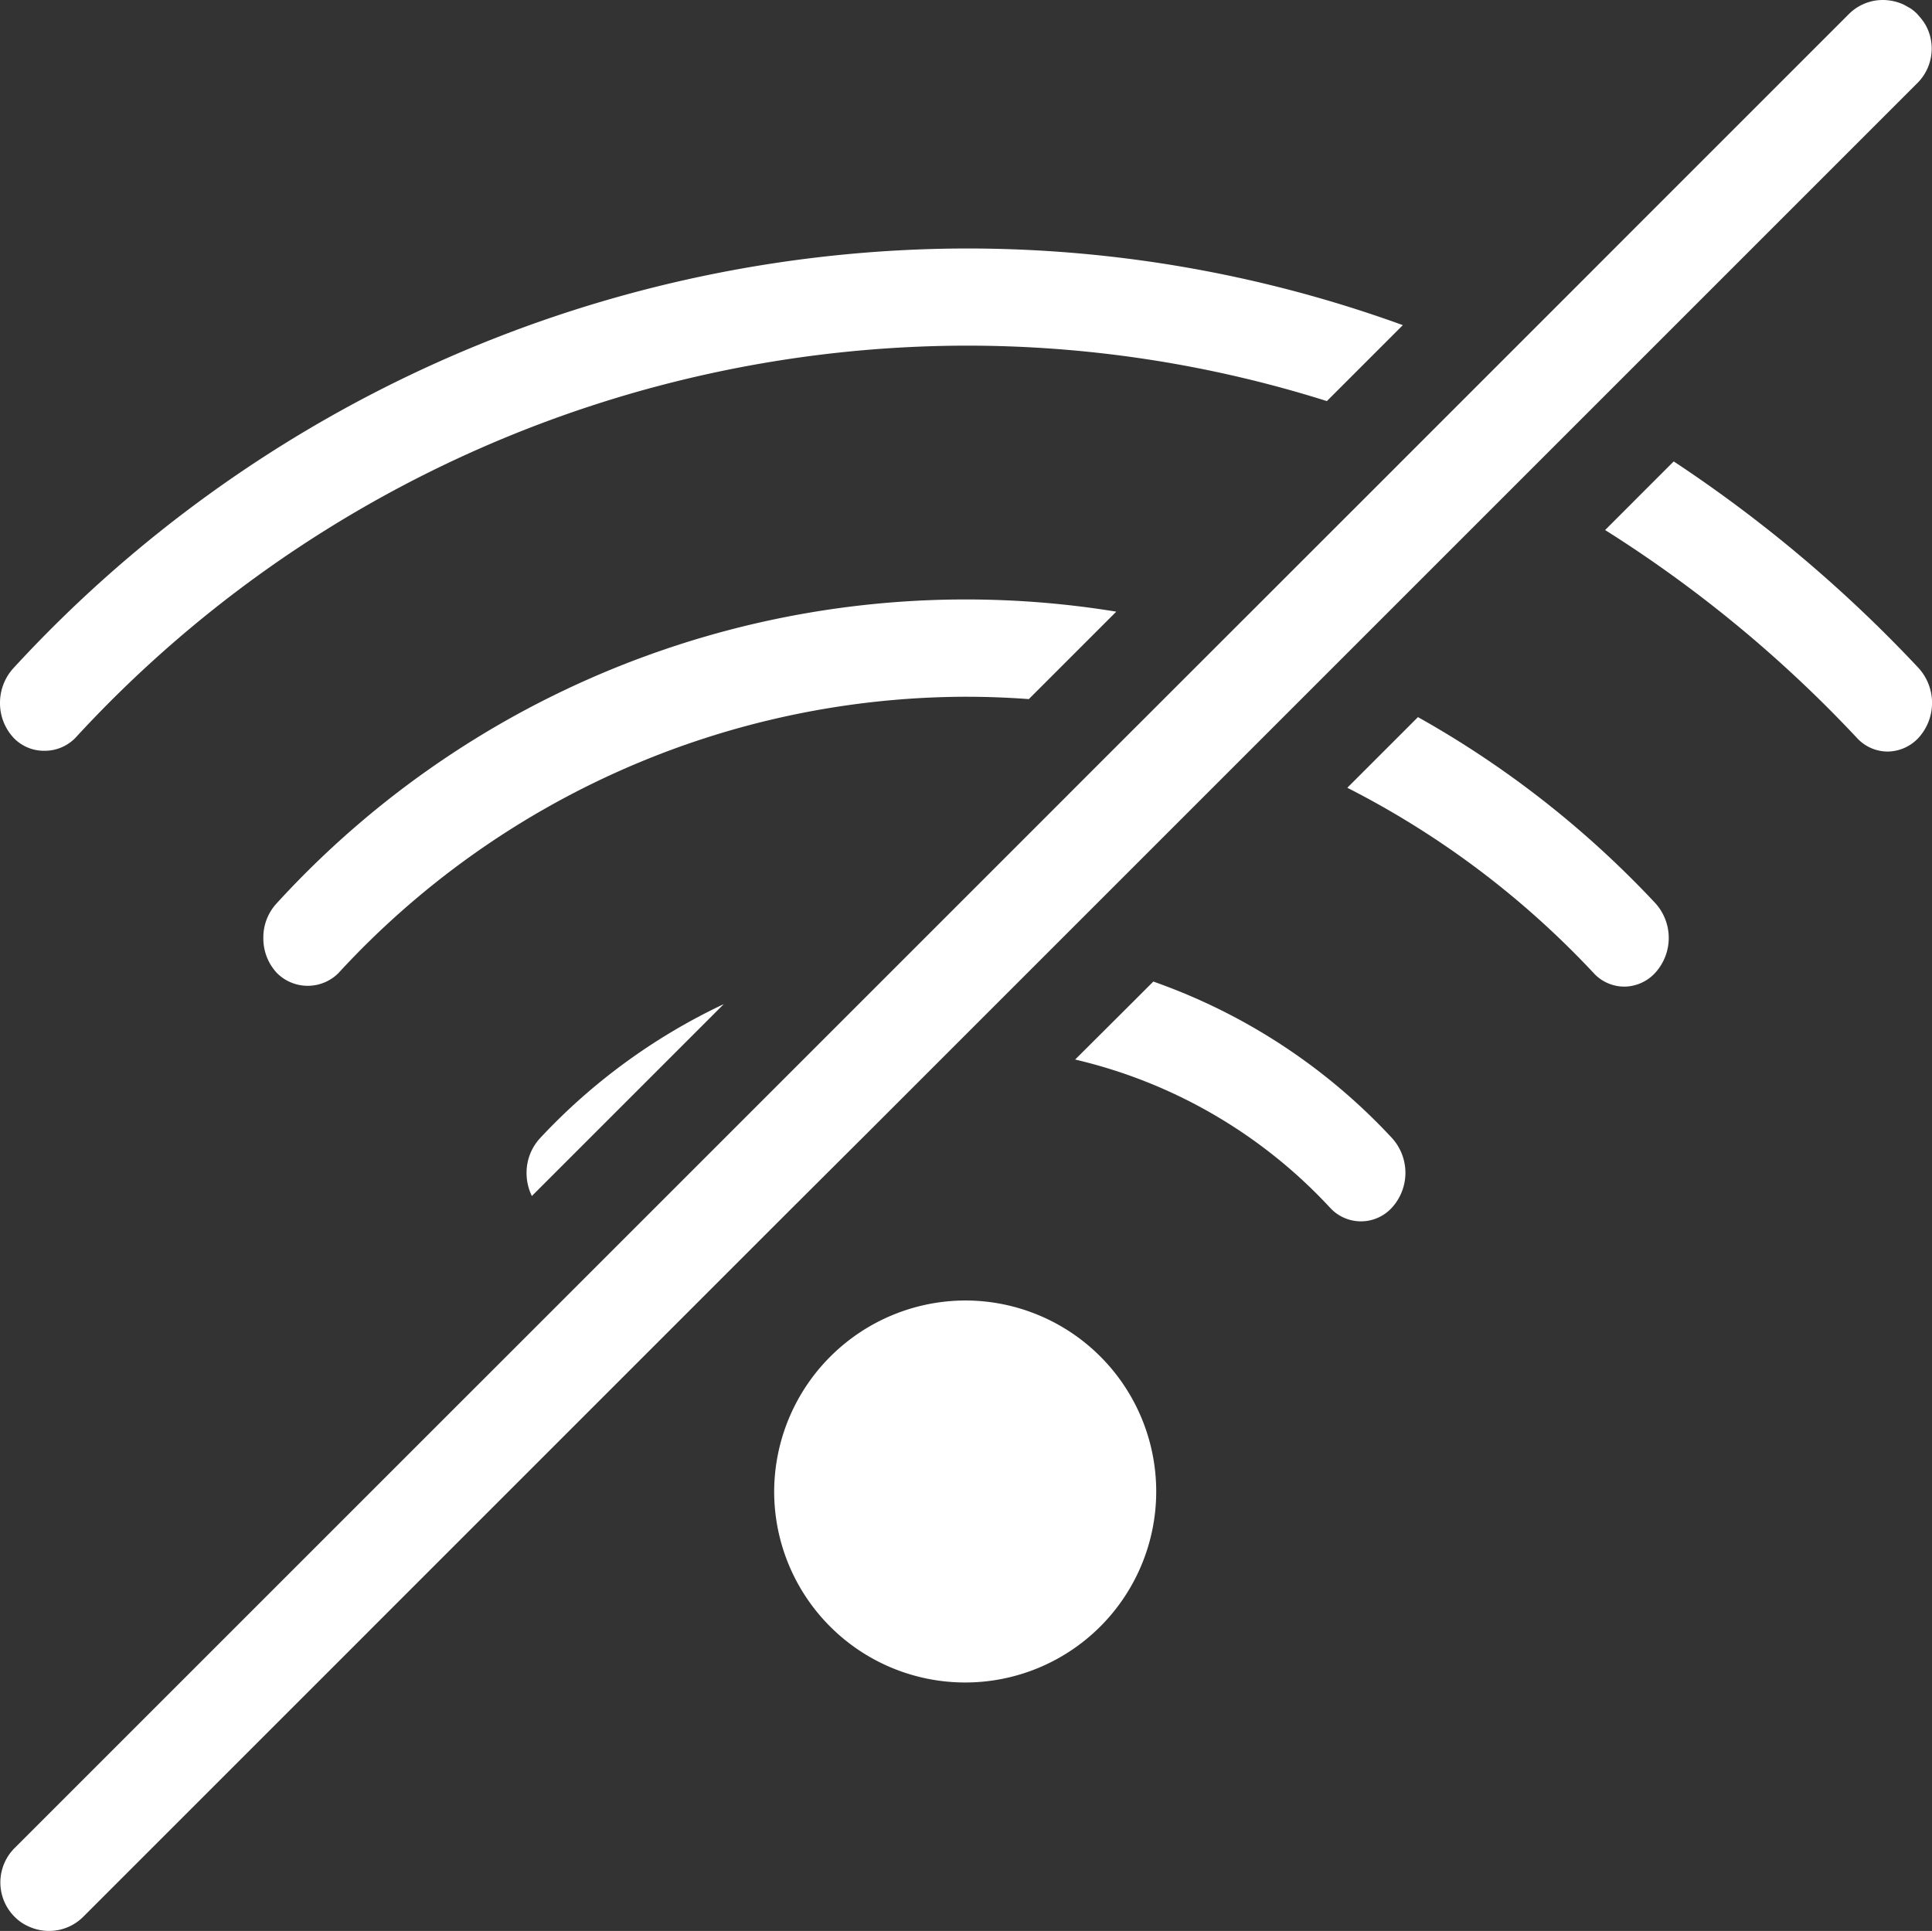
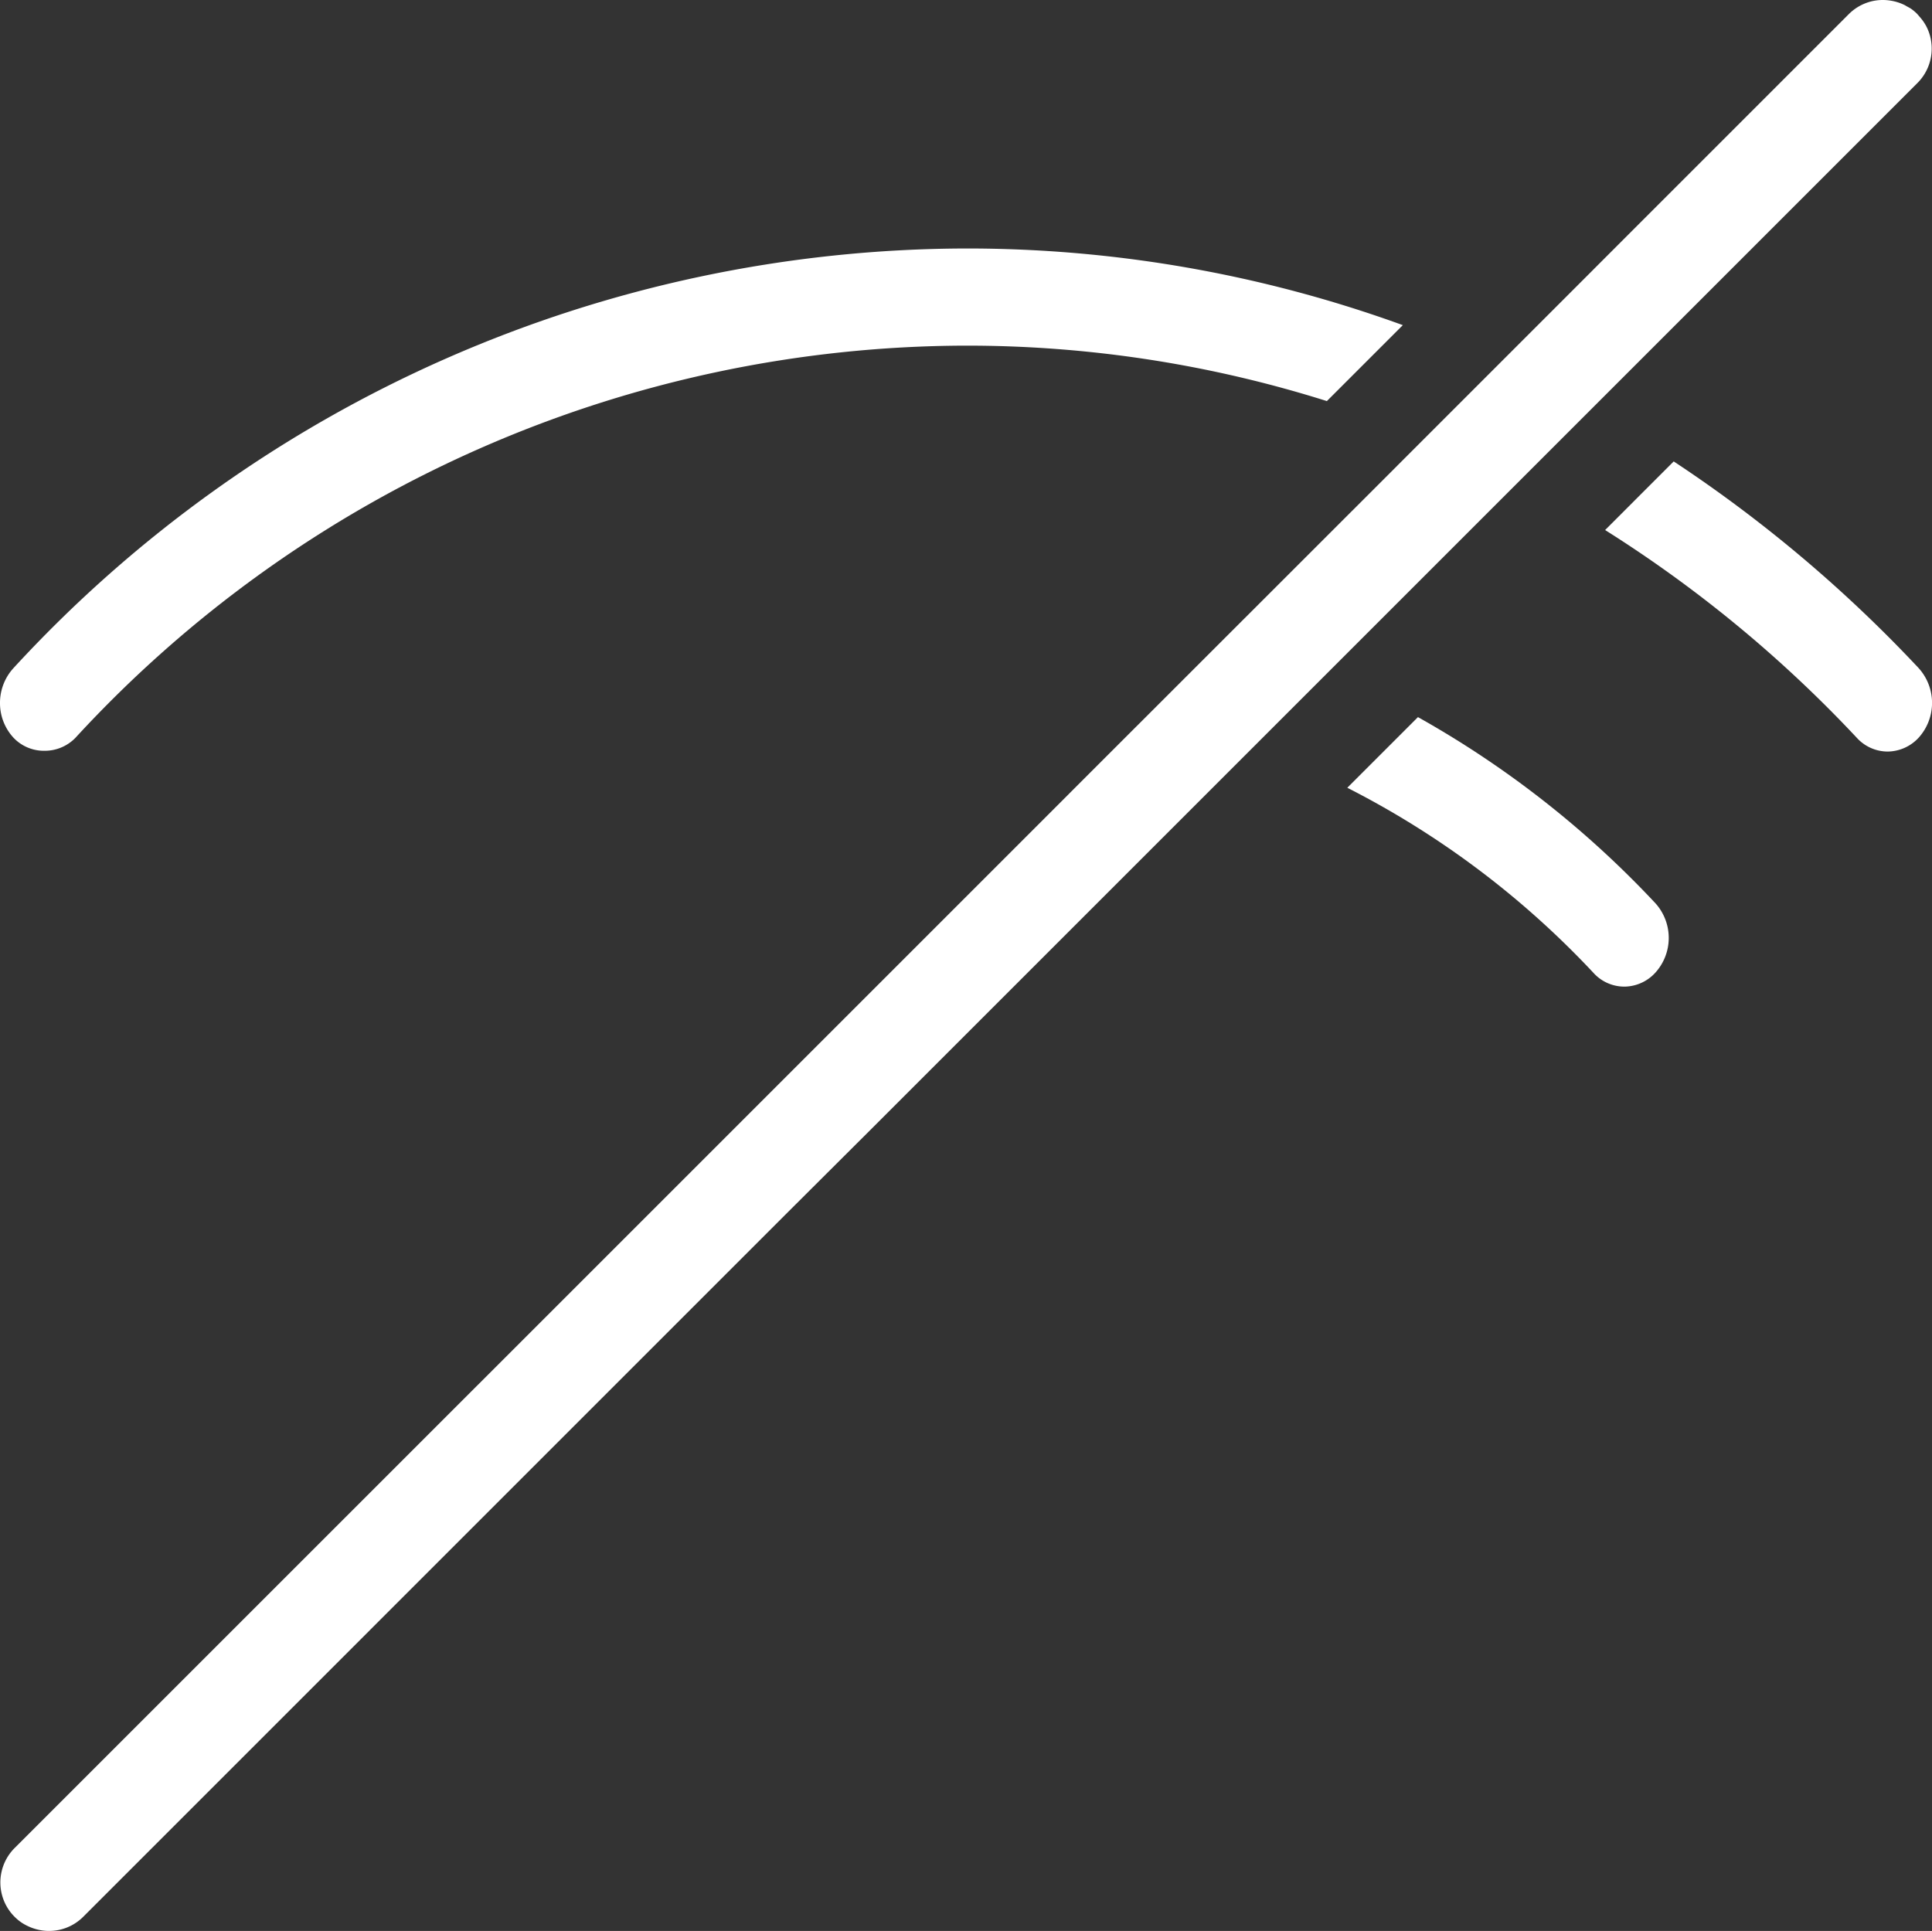
<svg xmlns="http://www.w3.org/2000/svg" id="Groupe_9513" data-name="Groupe 9513" width="60.026" height="60" viewBox="0 0 60.026 60">
  <rect x="0" y="0" width="60.026" height="60" fill="#333333" stroke="none" />
  <defs>
    <clipPath id="clip-path">
      <rect id="Rectangle_5460" data-name="Rectangle 5460" width="60.026" height="60" fill="#fff" />
    </clipPath>
  </defs>
  <g id="Groupe_9512" data-name="Groupe 9512" clip-path="url(#clip-path)">
-     <path id="Tracé_34510" data-name="Tracé 34510" d="M40.972,99.572a1.351,1.351,0,0,1-1.921,0,1.573,1.573,0,0,1-.418-1.083,1.556,1.556,0,0,1,.415-1.08,29,29,0,0,1,26.085-9.062l-2.439,2.439-.278.278q-.97-.072-1.953-.073a26.561,26.561,0,0,0-19.49,8.579" transform="translate(-30.451 -69.341)" fill="#fff" />
    <path id="Tracé_34511" data-name="Tracé 34511" d="M199.877,105.227a30.541,30.541,0,0,1,7.378,5.784,1.609,1.609,0,0,1-.007,2.162,1.318,1.318,0,0,1-.936.428h-.031a1.291,1.291,0,0,1-.948-.424,27.643,27.643,0,0,0-7.651-5.755Z" transform="translate(-155.822 -82.944)" fill="#fff" />
    <path id="Tracé_34512" data-name="Tracé 34512" d="M236.511,68.824l1.117-1.117a42.582,42.582,0,0,1,7.609,6.421,1.612,1.612,0,0,1,.007,2.157,1.327,1.327,0,0,1-.972.437,1.3,1.3,0,0,1-.953-.425,39.68,39.68,0,0,0-7.822-6.458Z" transform="translate(-185.627 -53.369)" fill="#fff" />
    <path id="Tracé_34513" data-name="Tracé 34513" d="M30.011,39.479A37.692,37.692,0,0,0,2.341,51.668a1.328,1.328,0,0,1-.966.4,1.3,1.3,0,0,1-.95-.4A1.579,1.579,0,0,1,0,50.585a1.6,1.6,0,0,1,.424-1.092A40.323,40.323,0,0,1,30.012,36.46a39.685,39.685,0,0,1,13.573,2.382l-2.36,2.36a37.166,37.166,0,0,0-11.214-1.723" transform="translate(0 -28.739)" fill="#fff" />
-     <path id="Tracé_34514" data-name="Tracé 34514" d="M159.534,144.7l.649-.649a18.462,18.462,0,0,1,7.415,4.862,1.607,1.607,0,0,1,0,2.161,1.3,1.3,0,0,1-1.928,0,15.651,15.651,0,0,0-7.916-4.6Z" transform="translate(-124.35 -113.551)" fill="#fff" />
-     <path id="Tracé_34515" data-name="Tracé 34515" d="M83.389,147.327l-4.451,4.451-1.514,1.514a1.605,1.605,0,0,1-.165-.714,1.586,1.586,0,0,1,.424-1.088,18.7,18.7,0,0,1,5.705-4.161" transform="translate(-60.899 -116.129)" fill="#fff" />
-     <path id="Tracé_34516" data-name="Tracé 34516" d="M119.545,190.828a5.935,5.935,0,1,1-5.96,5.934,5.954,5.954,0,0,1,5.96-5.934" transform="translate(-89.532 -150.418)" fill="#fff" />
    <path id="Tracé_34517" data-name="Tracé 34517" d="M20.17,37.758l6.875-6.875,4.874-4.874,2.452-2.453L42.6,15.331l3.337-3.338,2.5-2.5L51.088,6.84l6.4-6.4a1.5,1.5,0,0,1,.567-.357,1.482,1.482,0,0,1,.211-.057A1.517,1.517,0,0,1,58.554,0a1.426,1.426,0,0,1,.173.011,1.631,1.631,0,0,1,.171.03,1.468,1.468,0,0,1,.152.044,1.49,1.49,0,0,1,.156.064c.034.016.065.037.1.056s.066.035.1.056.076.054.112.084.072.062.106.1.05.058.075.087a1.5,1.5,0,0,1,.194.278,1.47,1.47,0,0,1,.094.22,1.514,1.514,0,0,1-.364,1.548l-7.771,7.771-3.027,3.027-3.158,3.158-6.983,6.983-3.106,3.106-2.453,2.453-3.7,3.7-2.258,2.258L24.4,37.792,17.41,44.783,2.635,59.559a1.5,1.5,0,0,1-.778.414,1.523,1.523,0,0,1-.941-.122,1.459,1.459,0,0,1-.2-.112A1.511,1.511,0,0,1,.5,59.559a1.5,1.5,0,0,1-.362-.584A1.513,1.513,0,0,1,.5,57.426Z" transform="translate(-0.048)" fill="#fff" />
  </g>
</svg>